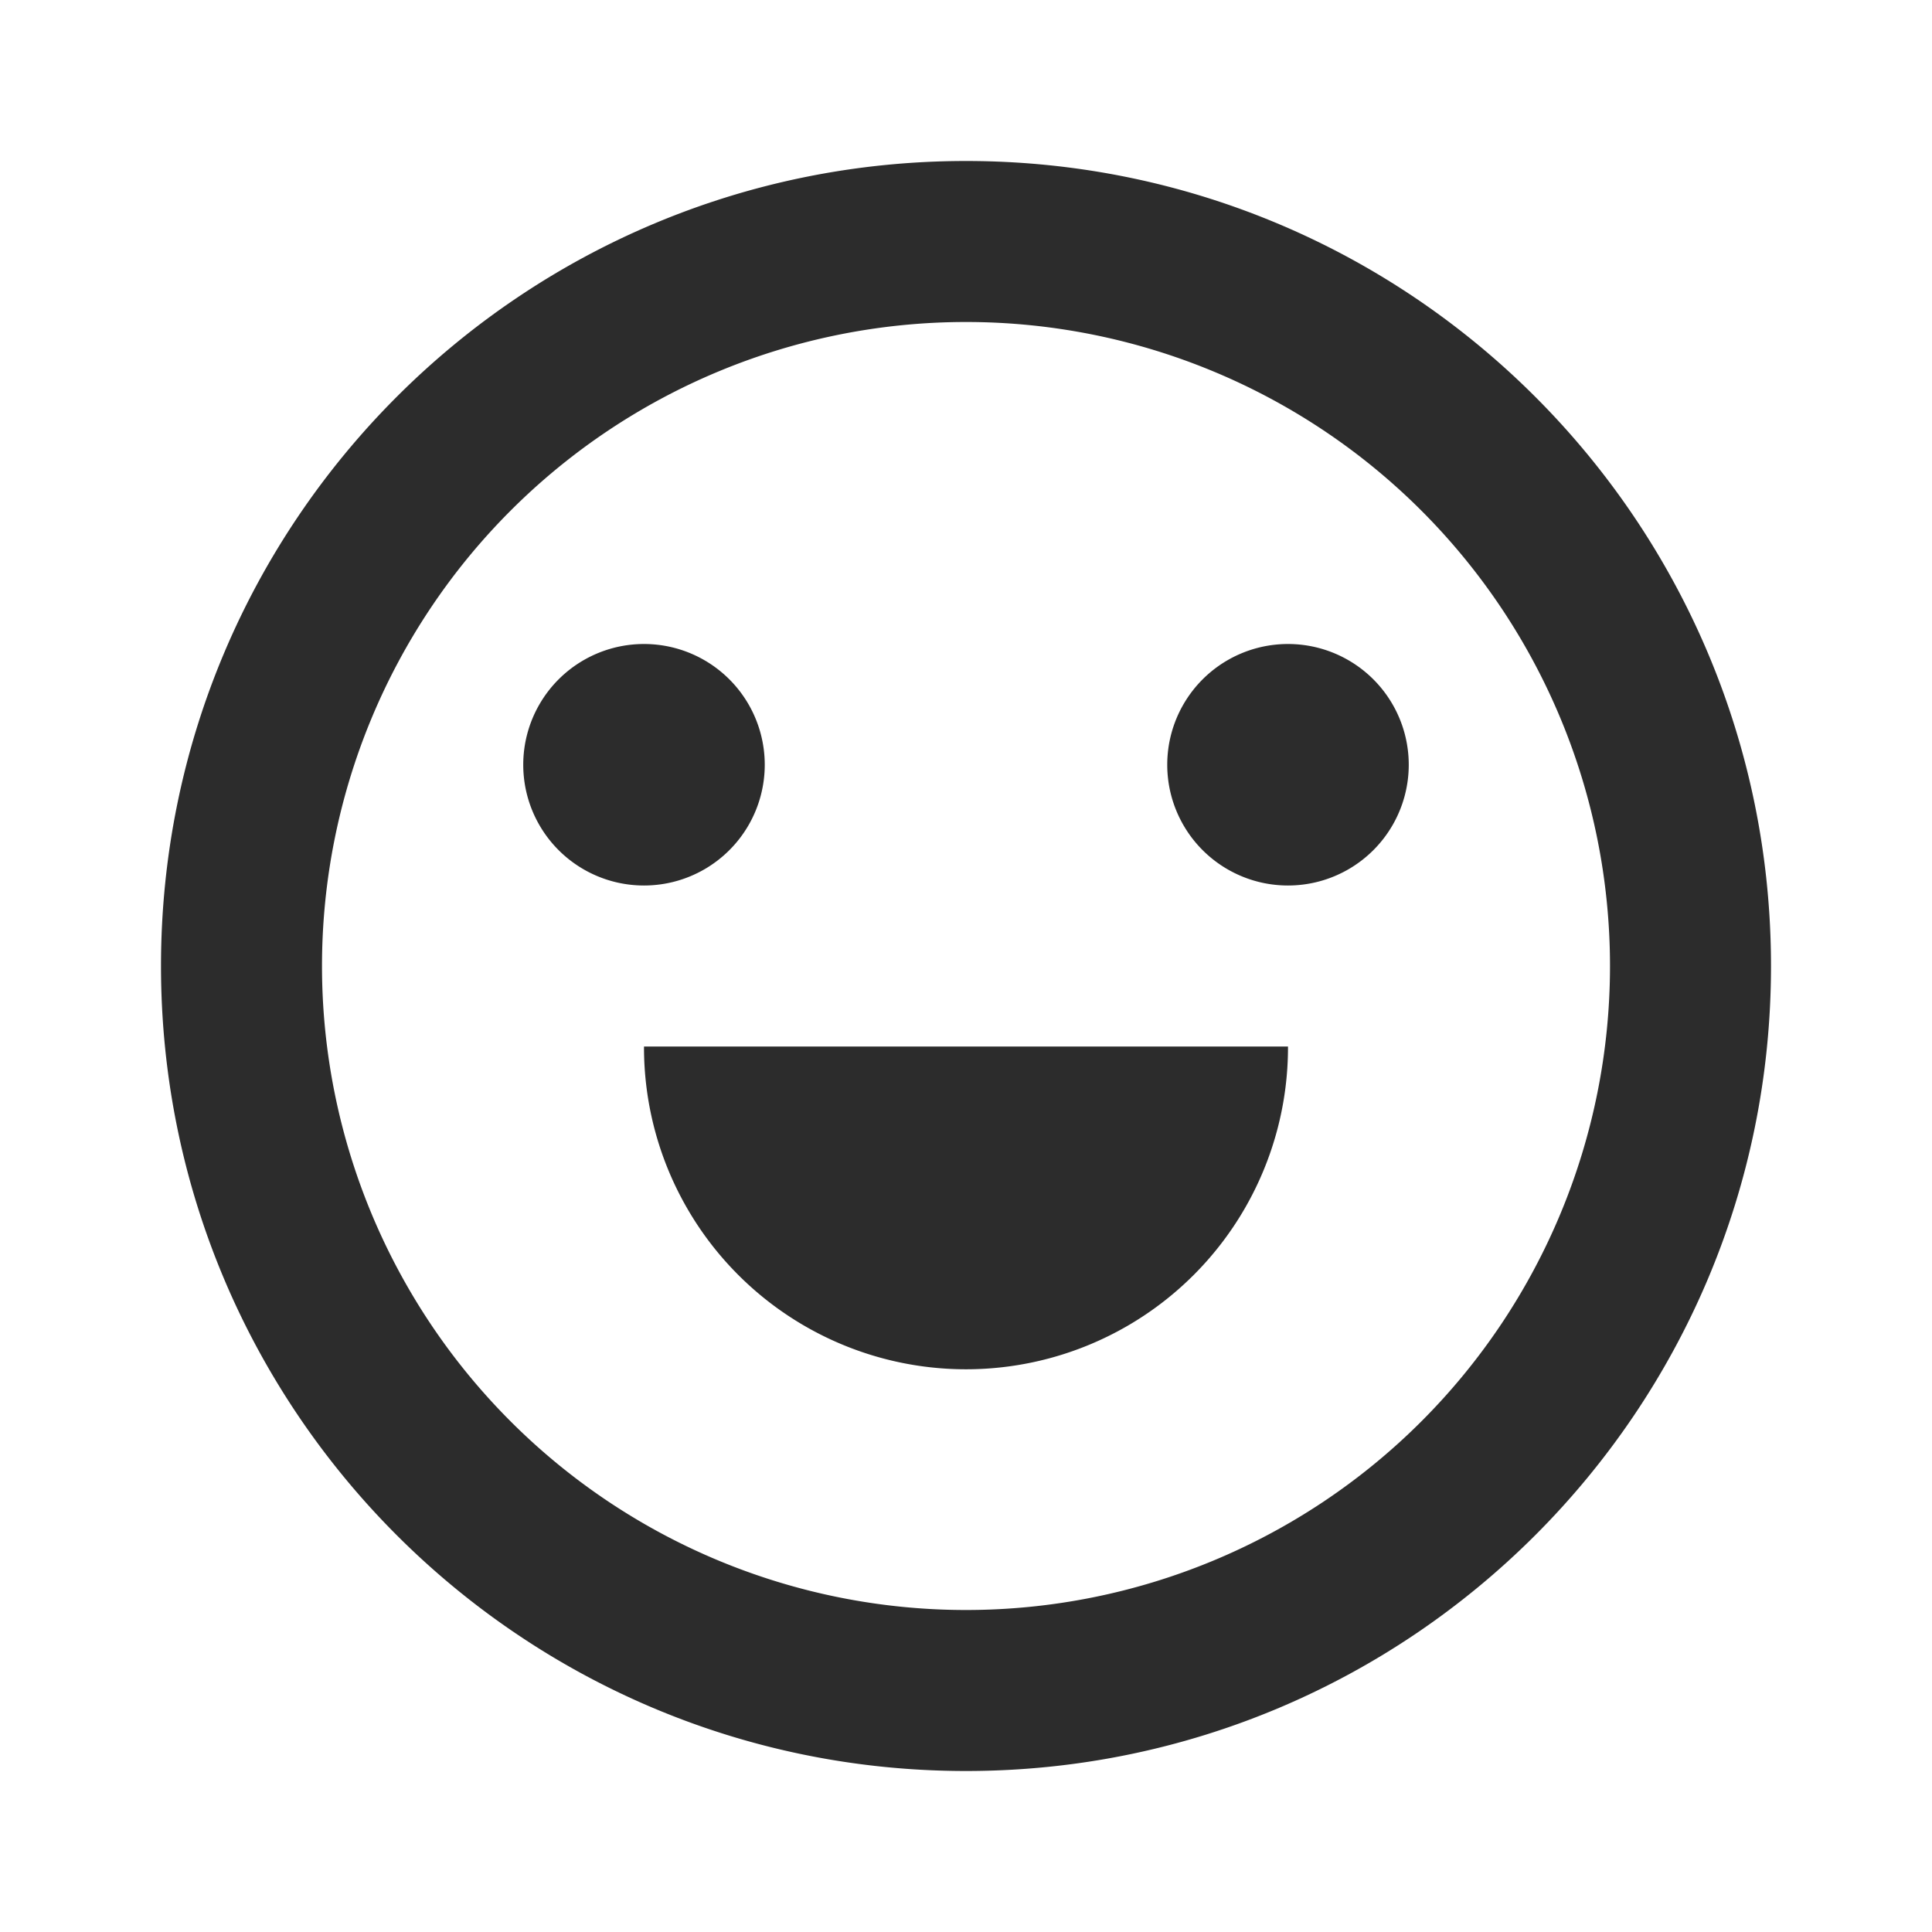
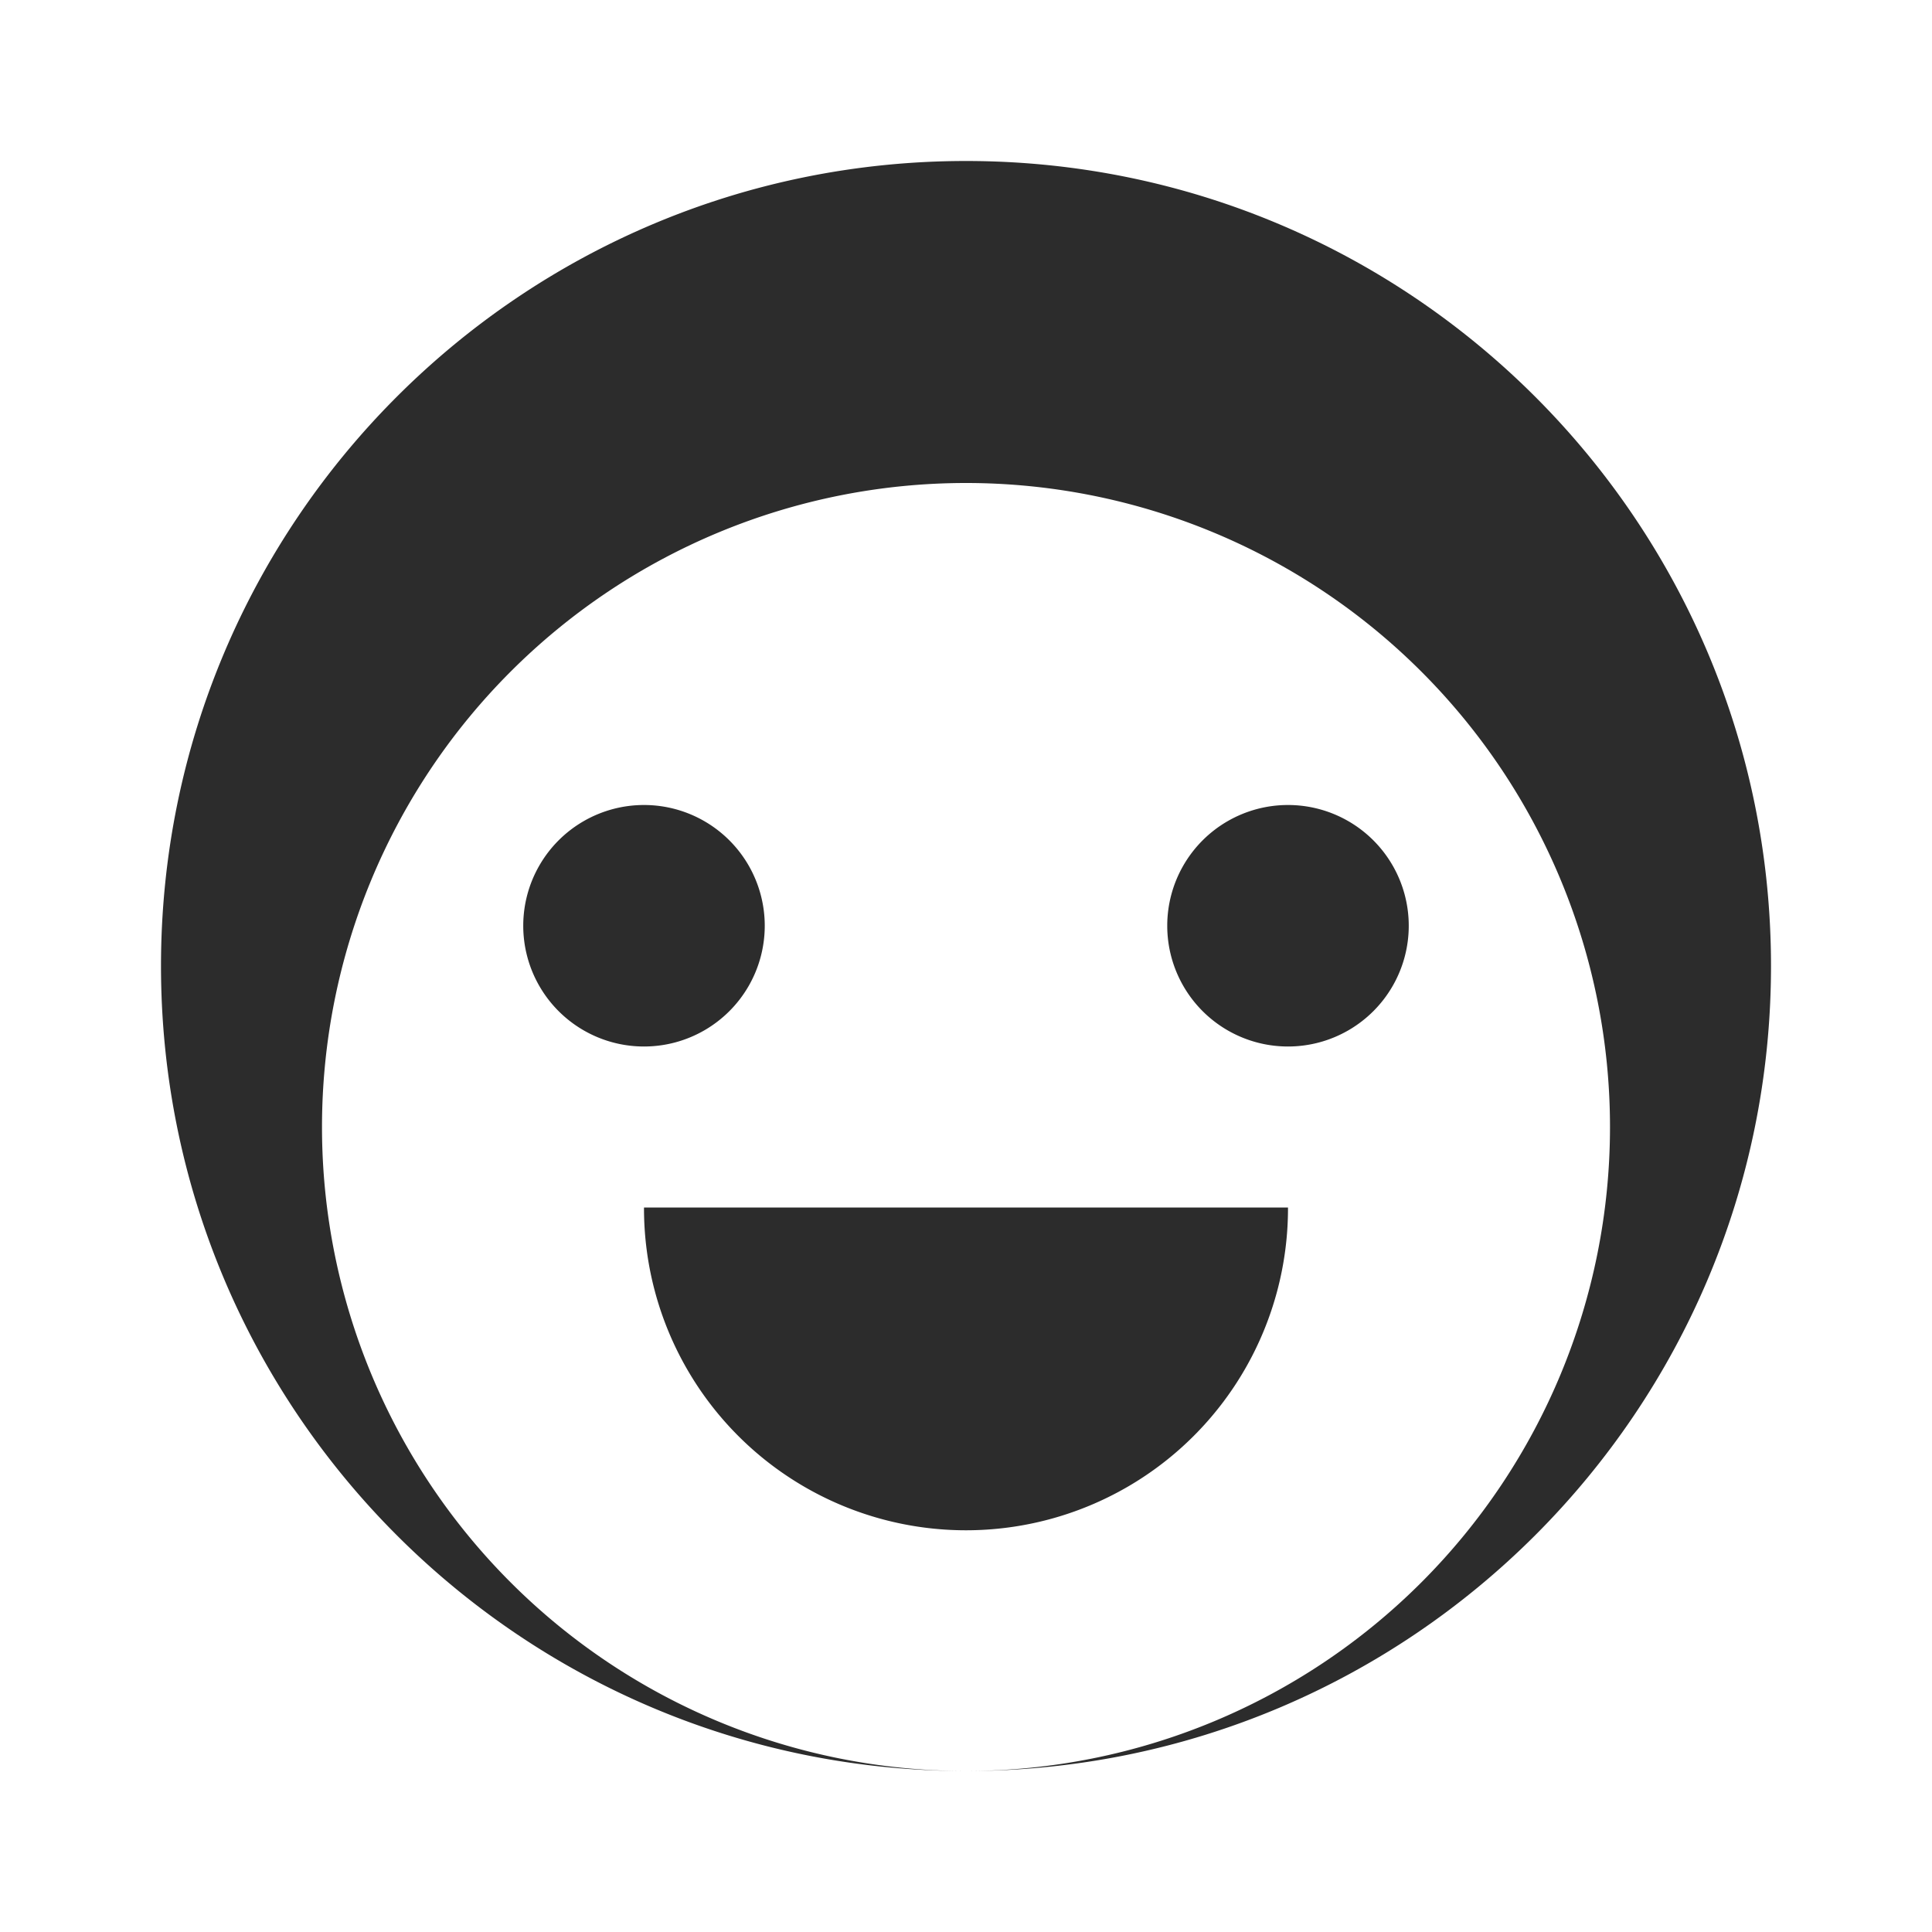
<svg xmlns="http://www.w3.org/2000/svg" t="1701359748830" class="icon" viewBox="0 0 1024 1024" version="1.1" p-id="1696" width="200" height="200">
-   <path d="M512 938.667C276.352 938.667 85.333 747.648 85.333 512S276.352 85.333 512 85.333s426.667 191.019 426.667 426.667-191.019 426.667-426.667 426.667z m0-85.333a341.333 341.333 0 1 0 0-682.667 341.333 341.333 0 0 0 0 682.667z m-170.667-298.667h341.333a170.667 170.667 0 1 1-341.333 0z m0-85.333a64 64 0 1 1 0-128 64 64 0 0 1 0 128z m341.333 0a64 64 0 1 1 0-128 64 64 0 0 1 0 128z" p-id="1697" fill="#2c2c2c" />
+   <path d="M512 938.667C276.352 938.667 85.333 747.648 85.333 512S276.352 85.333 512 85.333s426.667 191.019 426.667 426.667-191.019 426.667-426.667 426.667z a341.333 341.333 0 1 0 0-682.667 341.333 341.333 0 0 0 0 682.667z m-170.667-298.667h341.333a170.667 170.667 0 1 1-341.333 0z m0-85.333a64 64 0 1 1 0-128 64 64 0 0 1 0 128z m341.333 0a64 64 0 1 1 0-128 64 64 0 0 1 0 128z" p-id="1697" fill="#2c2c2c" />
</svg>